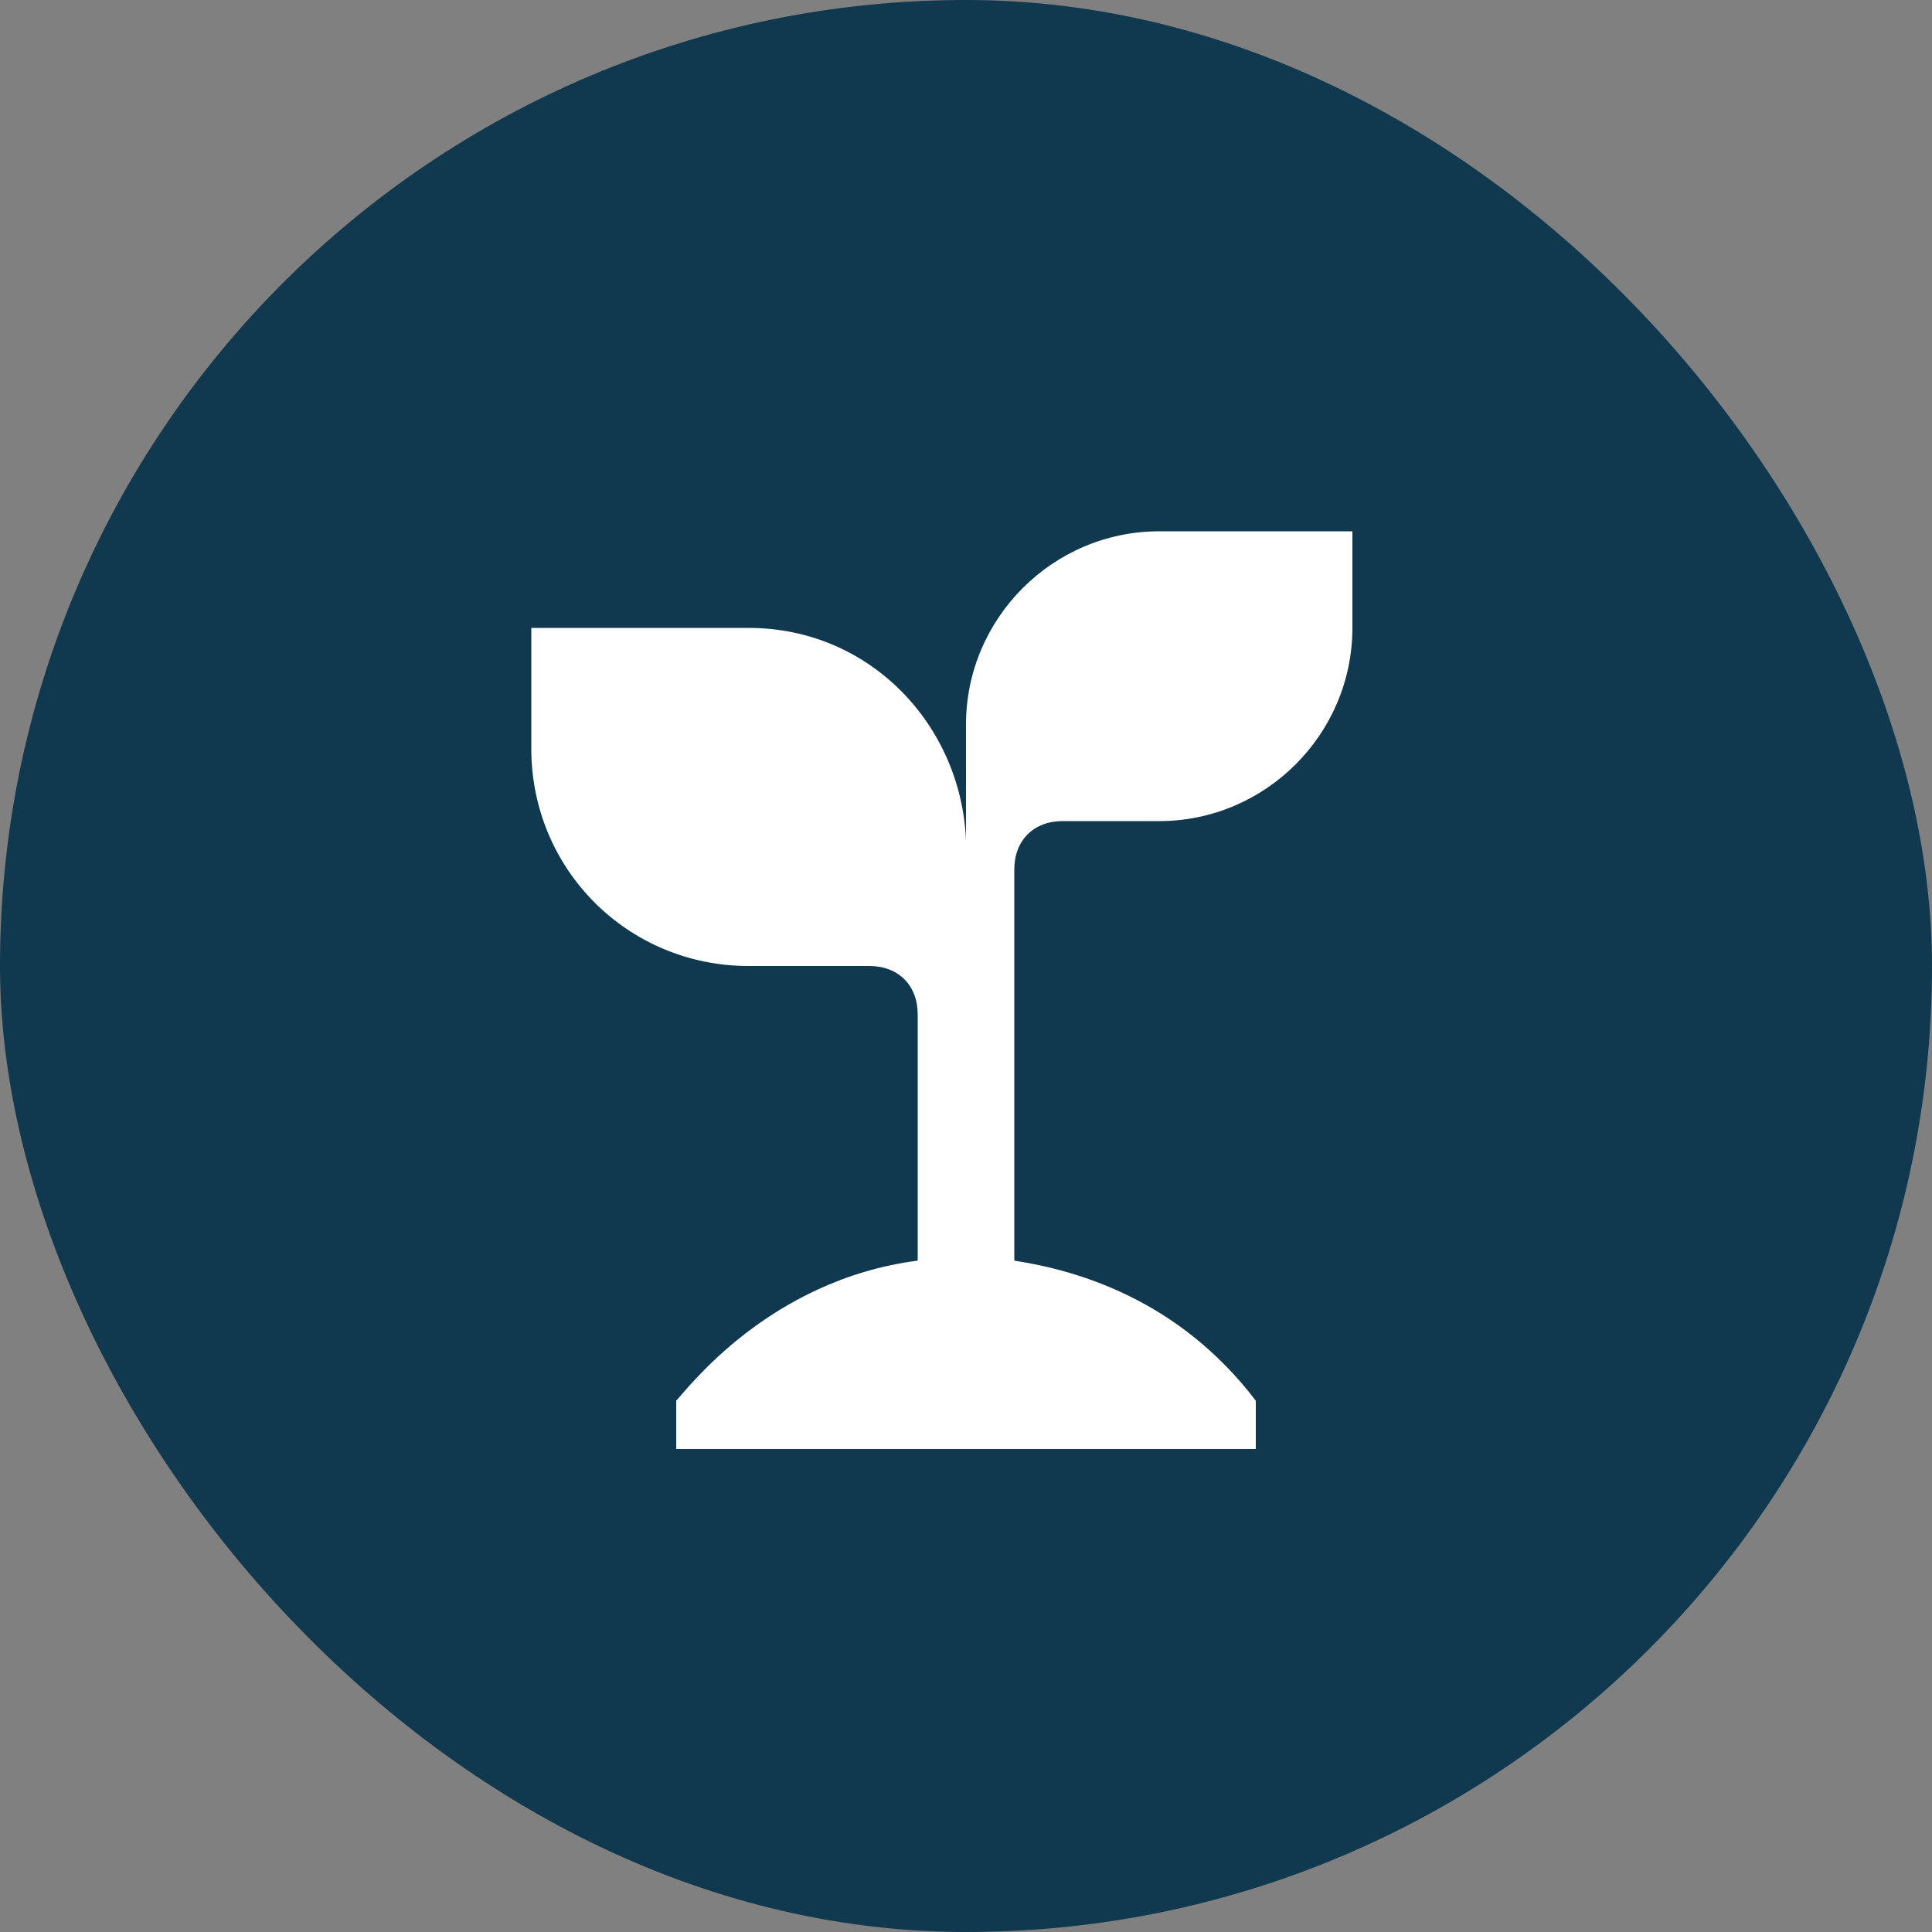
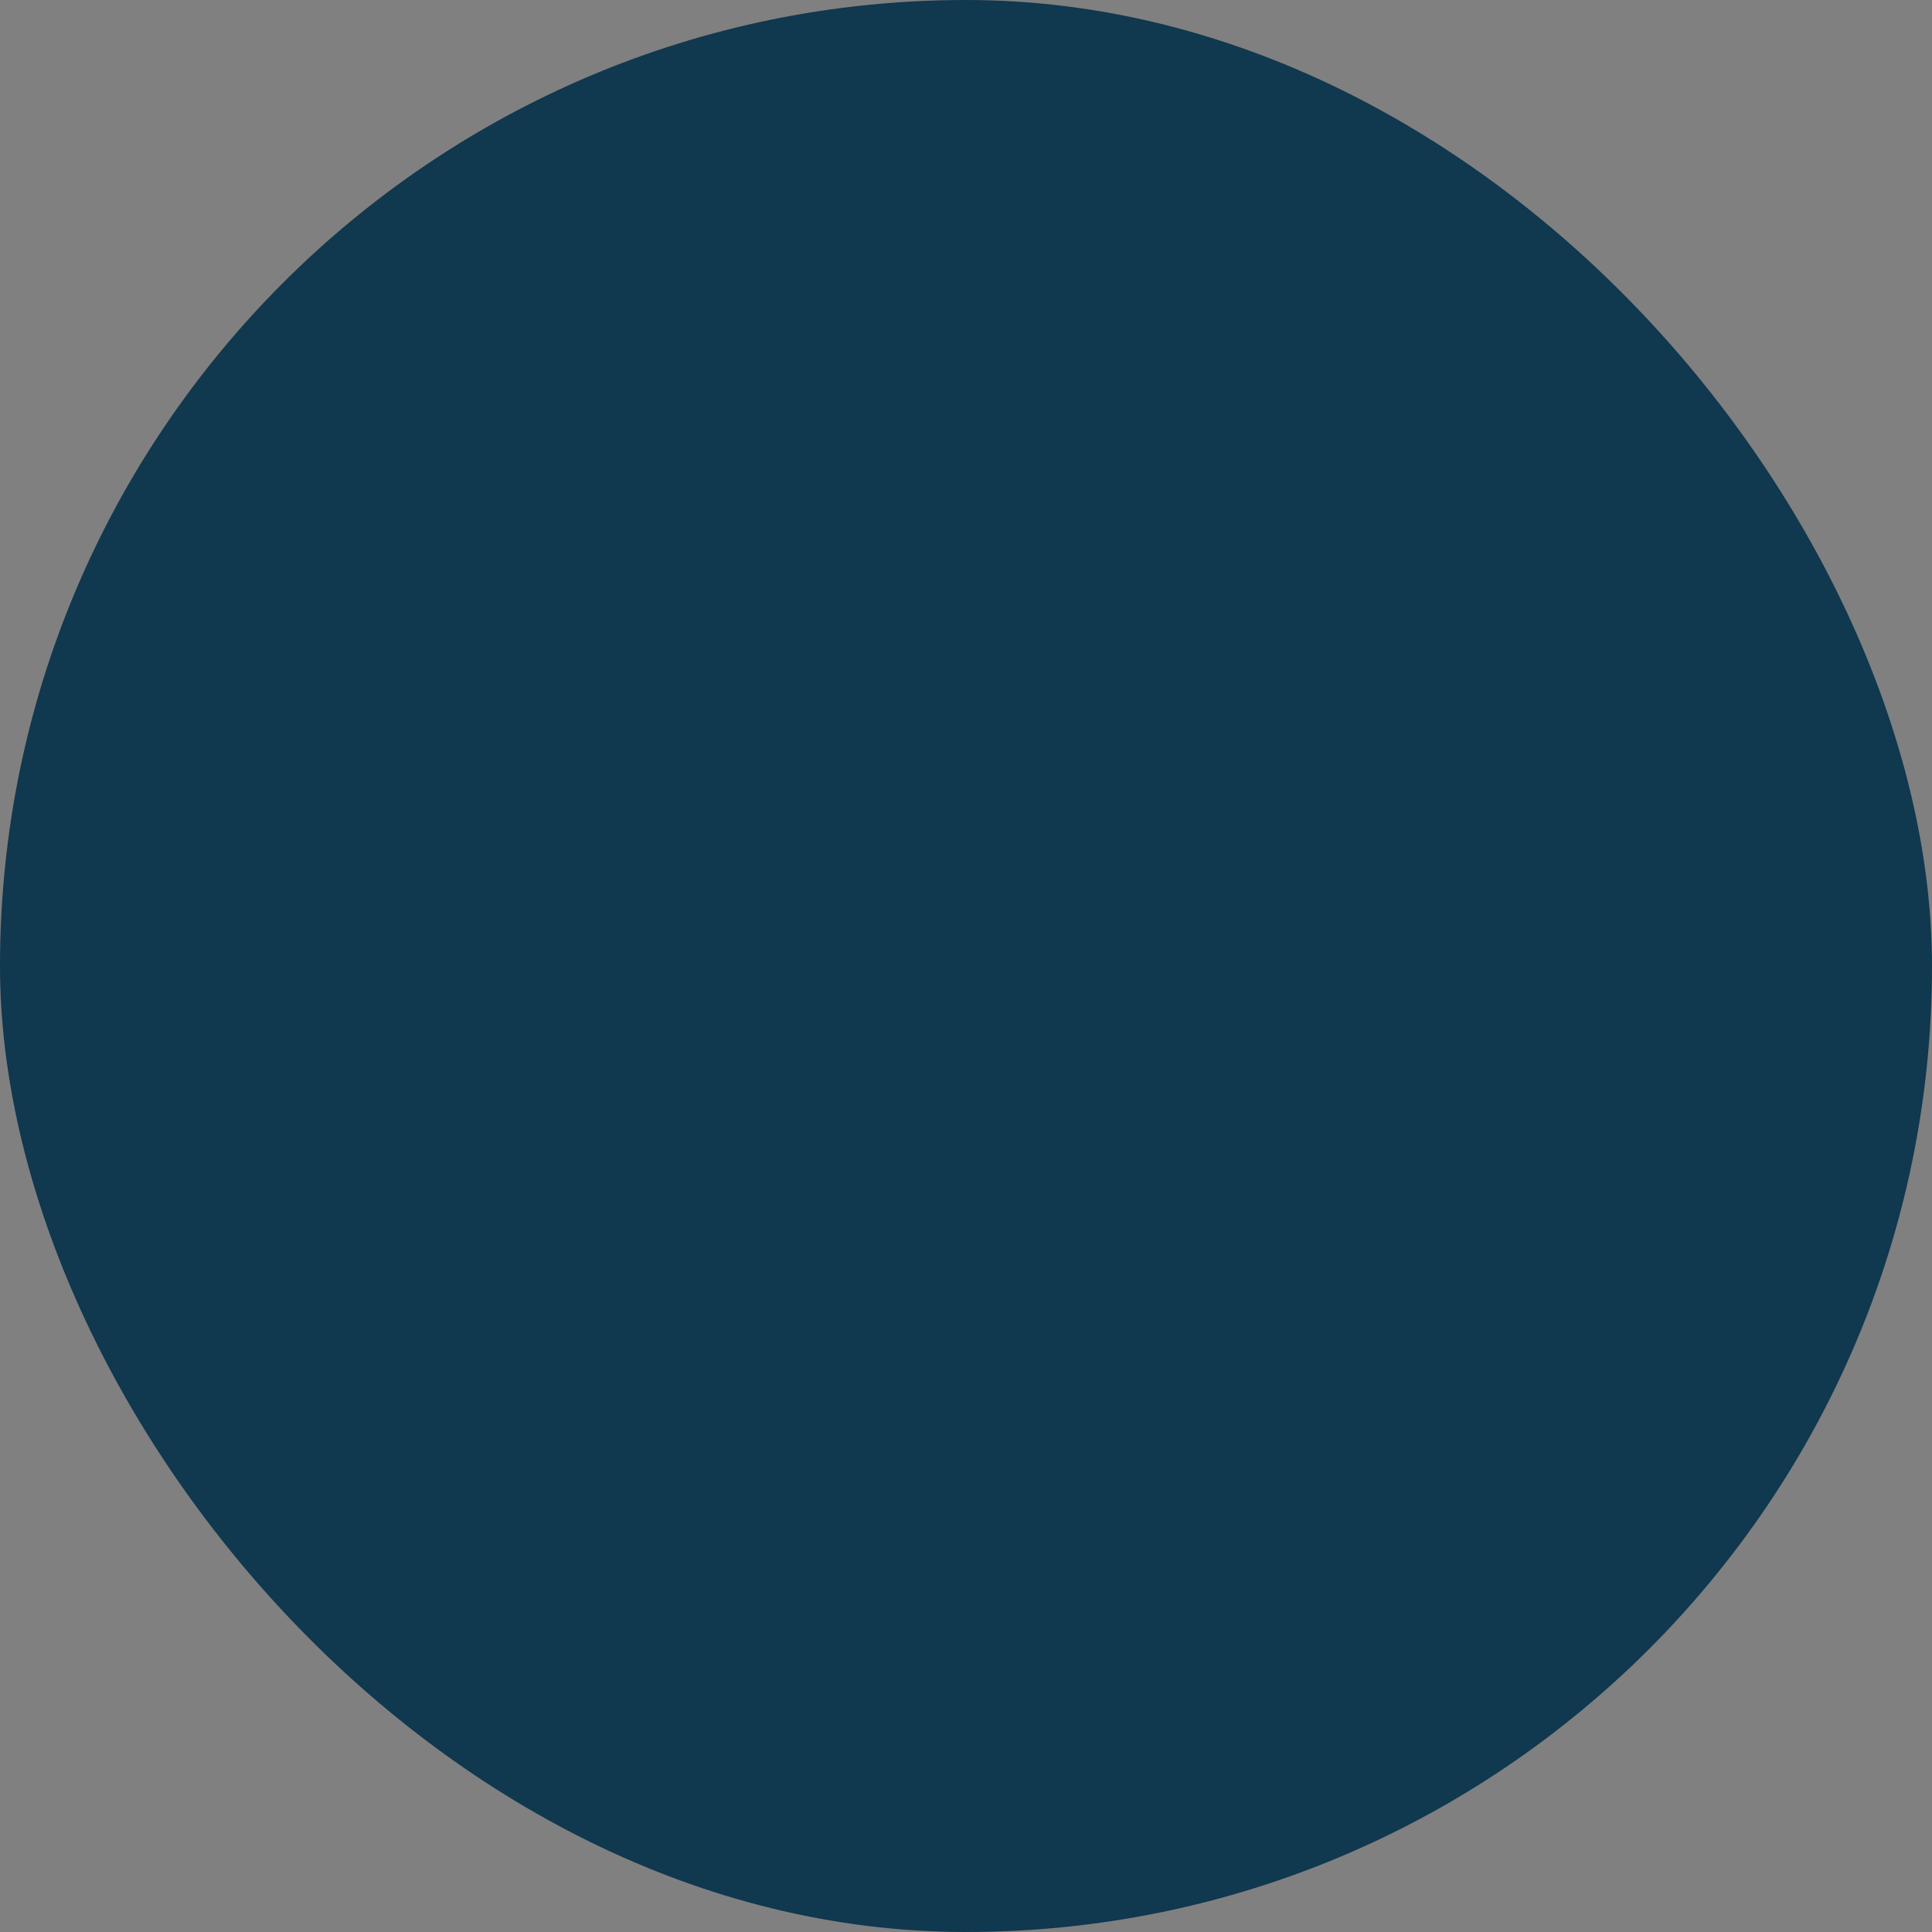
<svg xmlns="http://www.w3.org/2000/svg" fill="none" height="40" viewBox="0 0 40 40" width="40">
  <rect x="0" y="0" width="40" height="40" fill="#808080" stroke="none" />
  <clipPath id="a">
    <path d="m8 8h24v24h-24z" />
  </clipPath>
  <rect fill="#10384f" height="40" rx="20" width="40" />
  <g clip-path="url(#a)">
-     <path d="m24 11c-2.2 0-4 1.8-4 4v2 .4c-.1-2.4-2-4.4-4.5-4.4h-4.5v2.5c0 2.5 2 4.5 4.5 4.5h2.5c.6 0 1 .4 1 1v5.1c-3.1.4-4.8 2.7-5 2.9v1h12c0-.3 0-.7 0-1-1.6-2.1-3.7-2.7-5-2.9v-8.1c0-.6.4-1 1-1h2c2.2 0 4-1.8 4-4v-2z" fill="#fff" />
-   </g>
+     </g>
</svg>